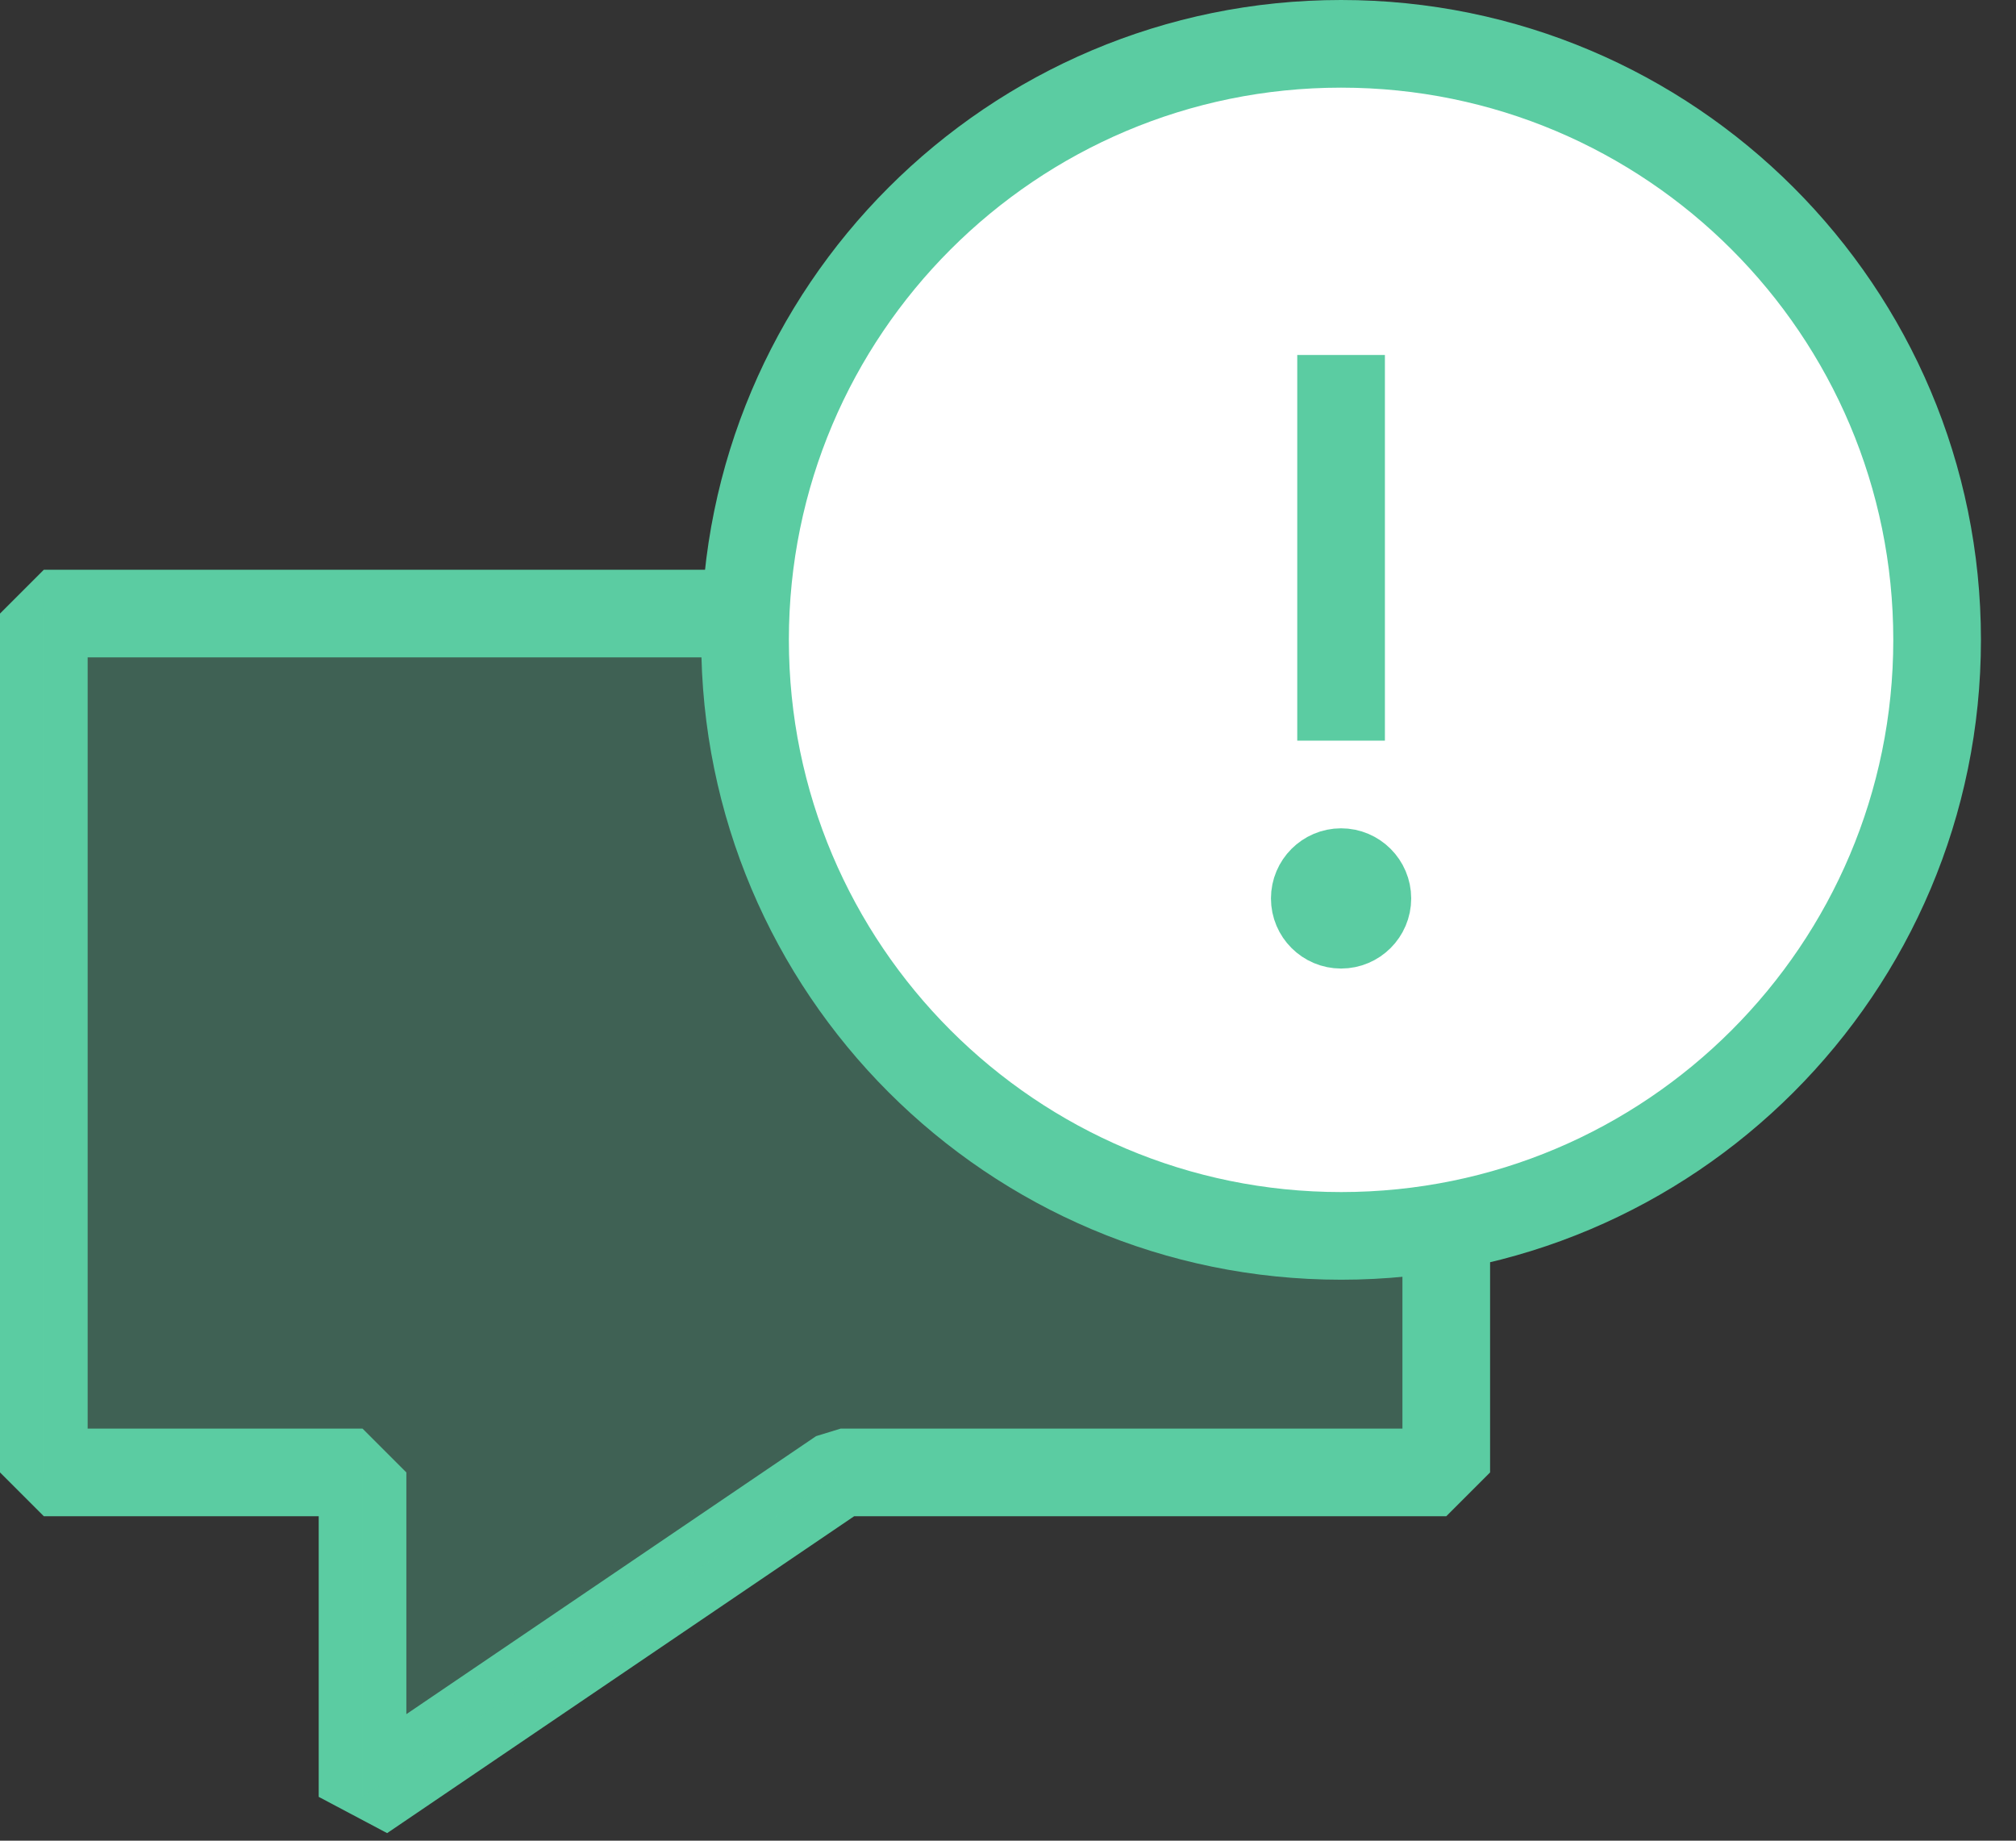
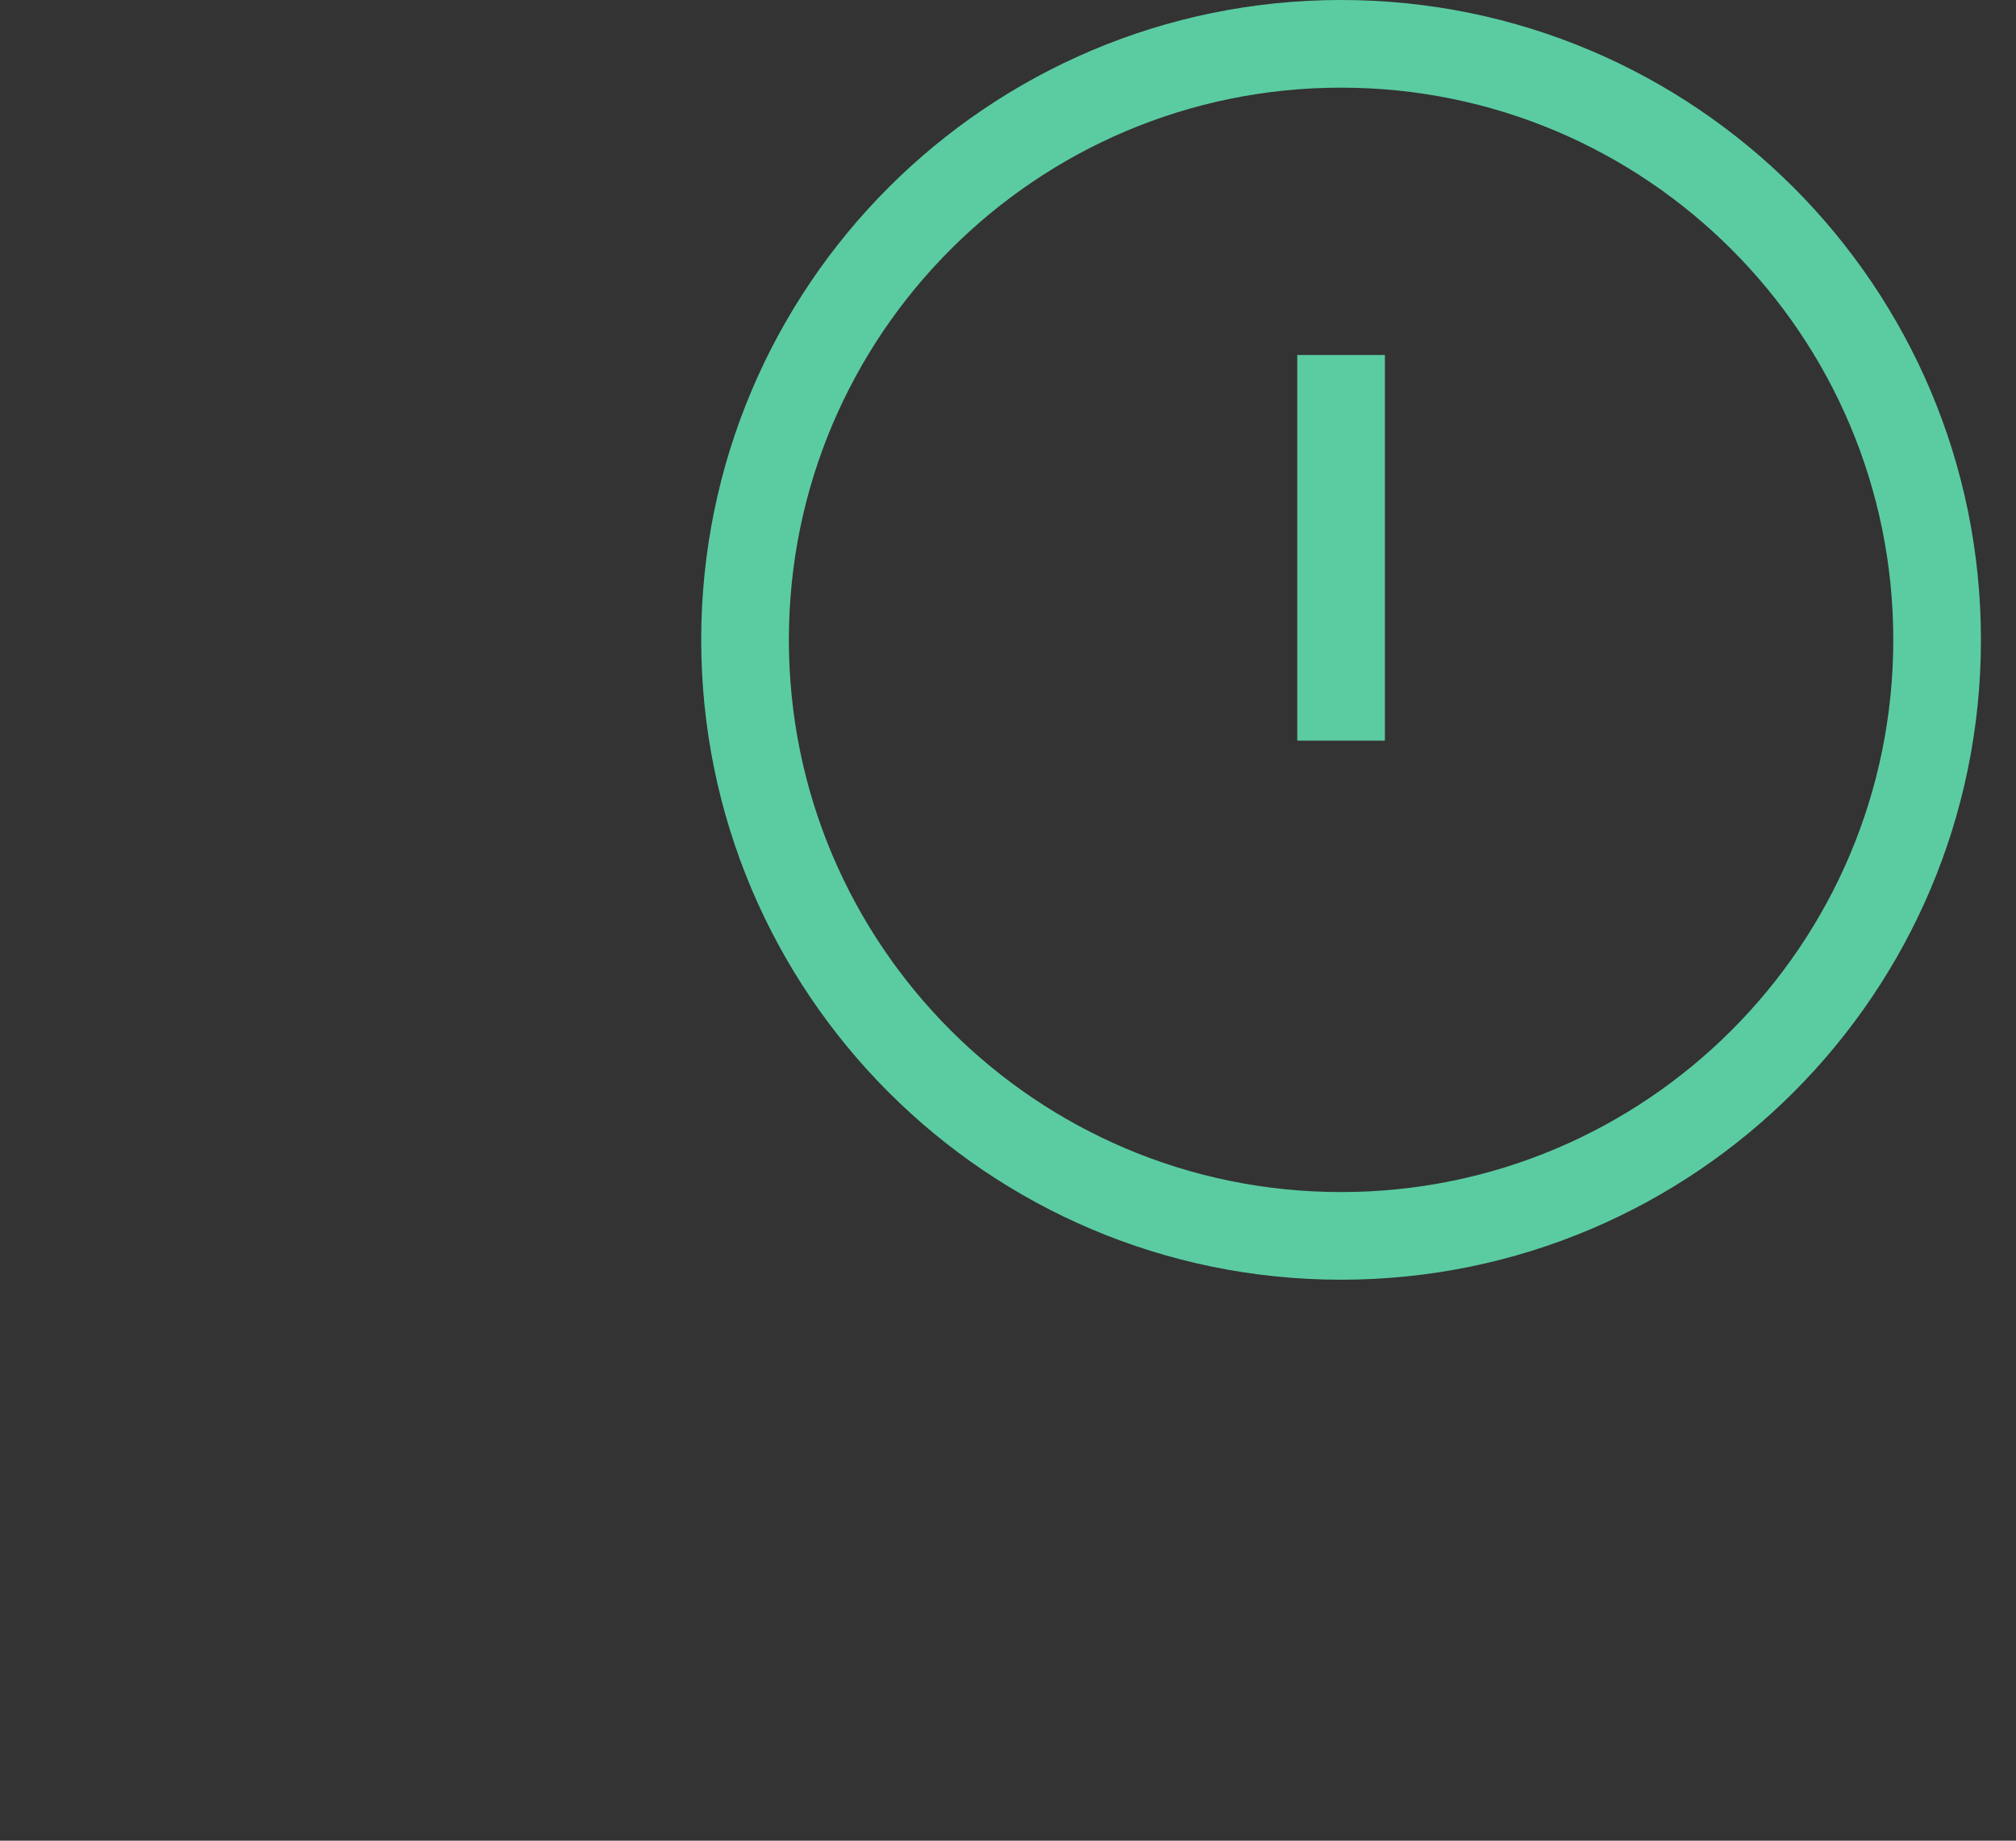
<svg xmlns="http://www.w3.org/2000/svg" width="46" height="42" viewBox="0 0 46 42" fill="none">
  <rect x="0" y="0" width="46" height="42" fill="#333333" stroke="none" />
-   <path d="M33 14v19.597H19.182L8.272 41v-7.403H1V14h32z" stroke="#5BCCA2" stroke-width="2" stroke-miterlimit="10" stroke-linejoin="bevel" />
-   <path opacity=".3" d="M33 14v19.597H19.182L8.272 41v-7.403H1V14h32z" fill="#5BCCA2" />
-   <path d="M30.6 28.2c7.51 0 13.6-6.09 13.6-13.6S38.11 1 30.6 1 17 7.09 17 14.6s6.09 13.6 13.6 13.6z" fill="#fff" />
  <path d="M30.6 28.2c7.51 0 13.6-6.09 13.6-13.6S38.11 1 30.6 1 17 7.09 17 14.6s6.09 13.6 13.6 13.6zm0-20.1v8.8" stroke="#5BCCA2" stroke-width="2" stroke-miterlimit="10" stroke-linejoin="bevel" />
-   <path d="M30.6 21.1c.33 0 .6-.268.6-.6 0-.33-.27-.6-.6-.6-.33 0-.6.27-.6.6 0 .332.27.6.6.6z" fill="#5BCCA2" stroke="#5BCCA2" stroke-width="2" stroke-miterlimit="10" stroke-linejoin="bevel" />
</svg>